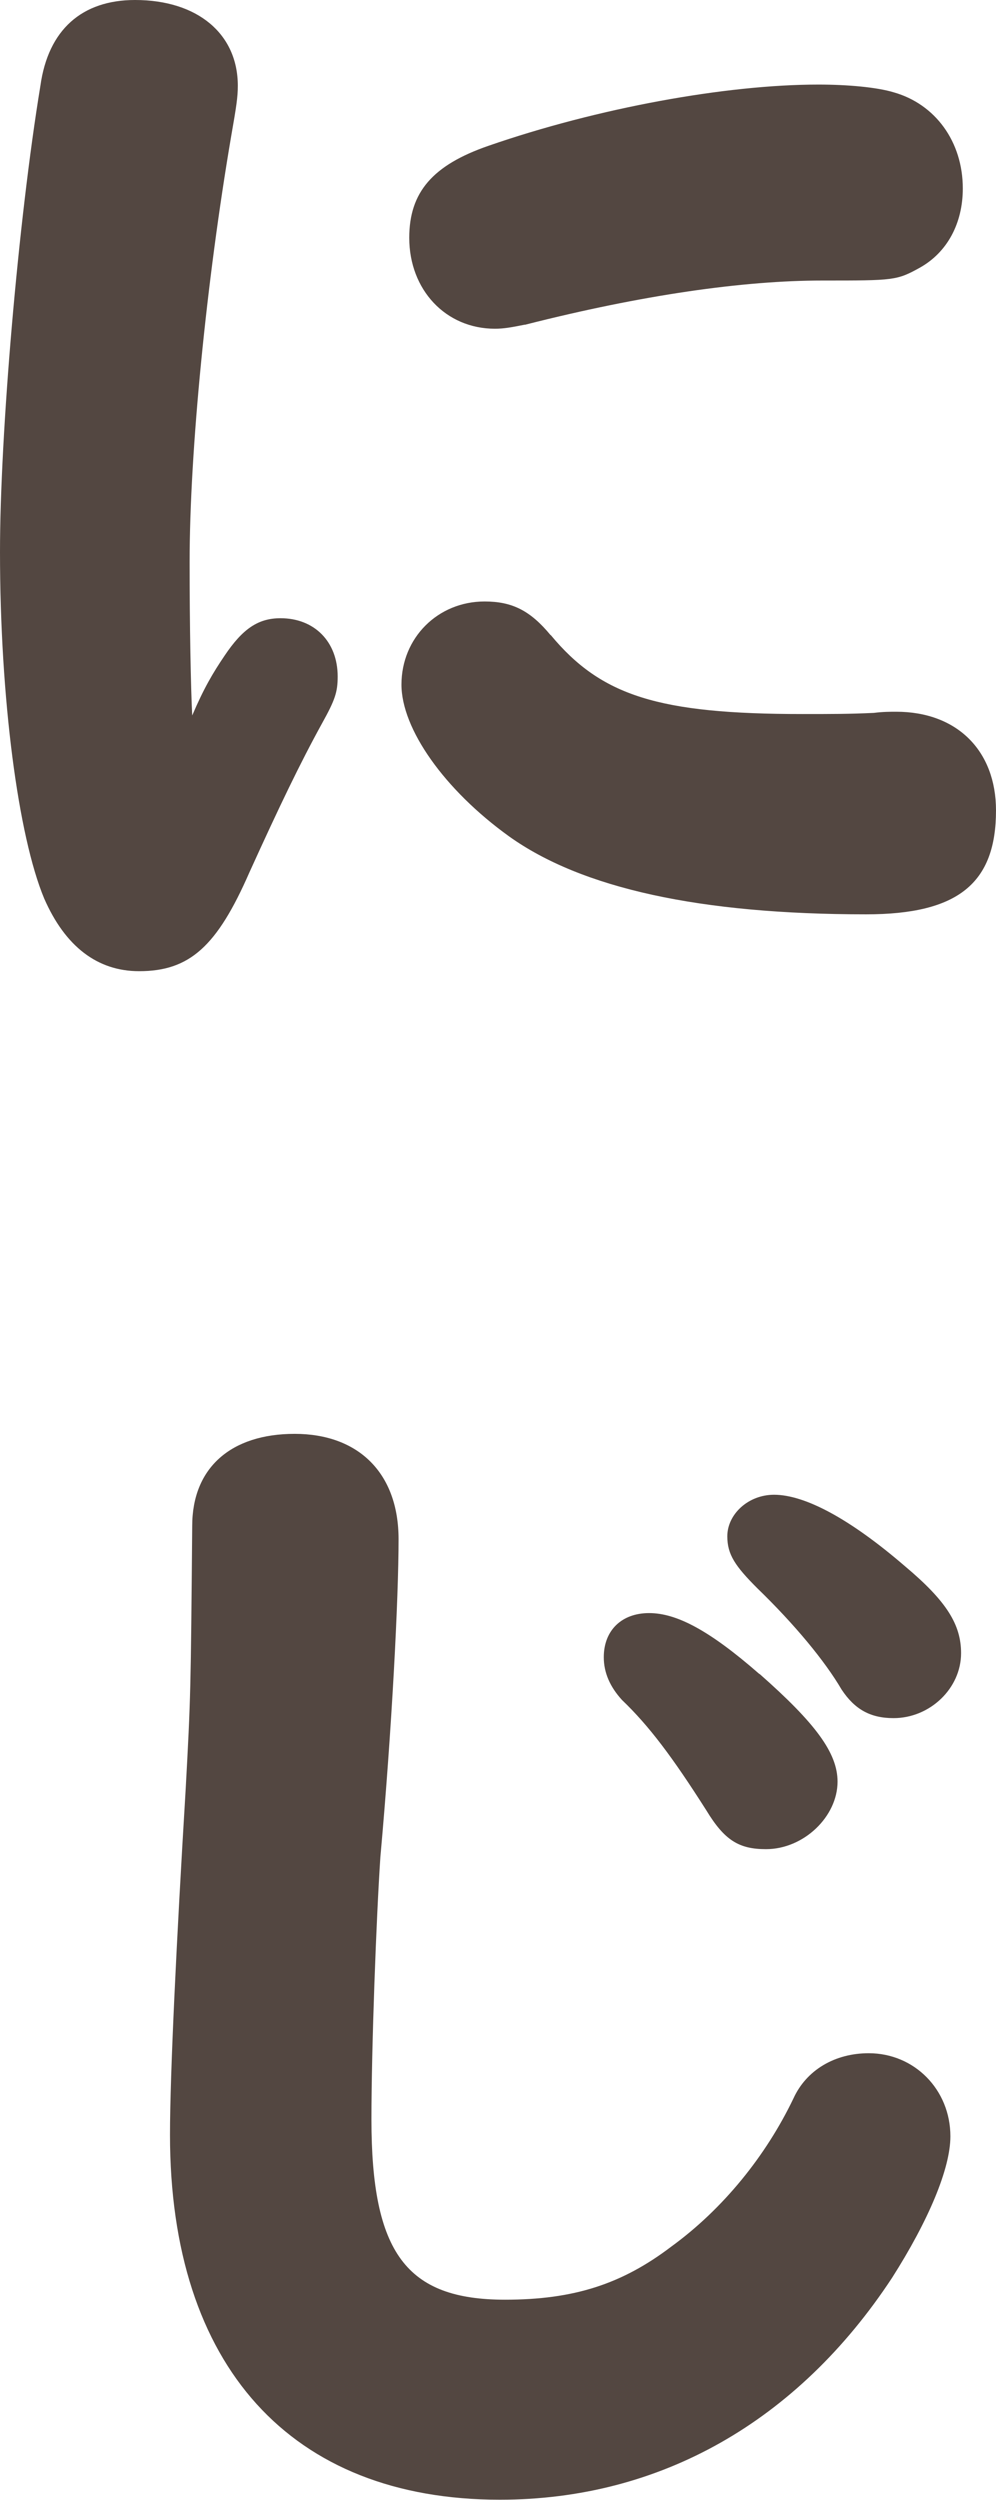
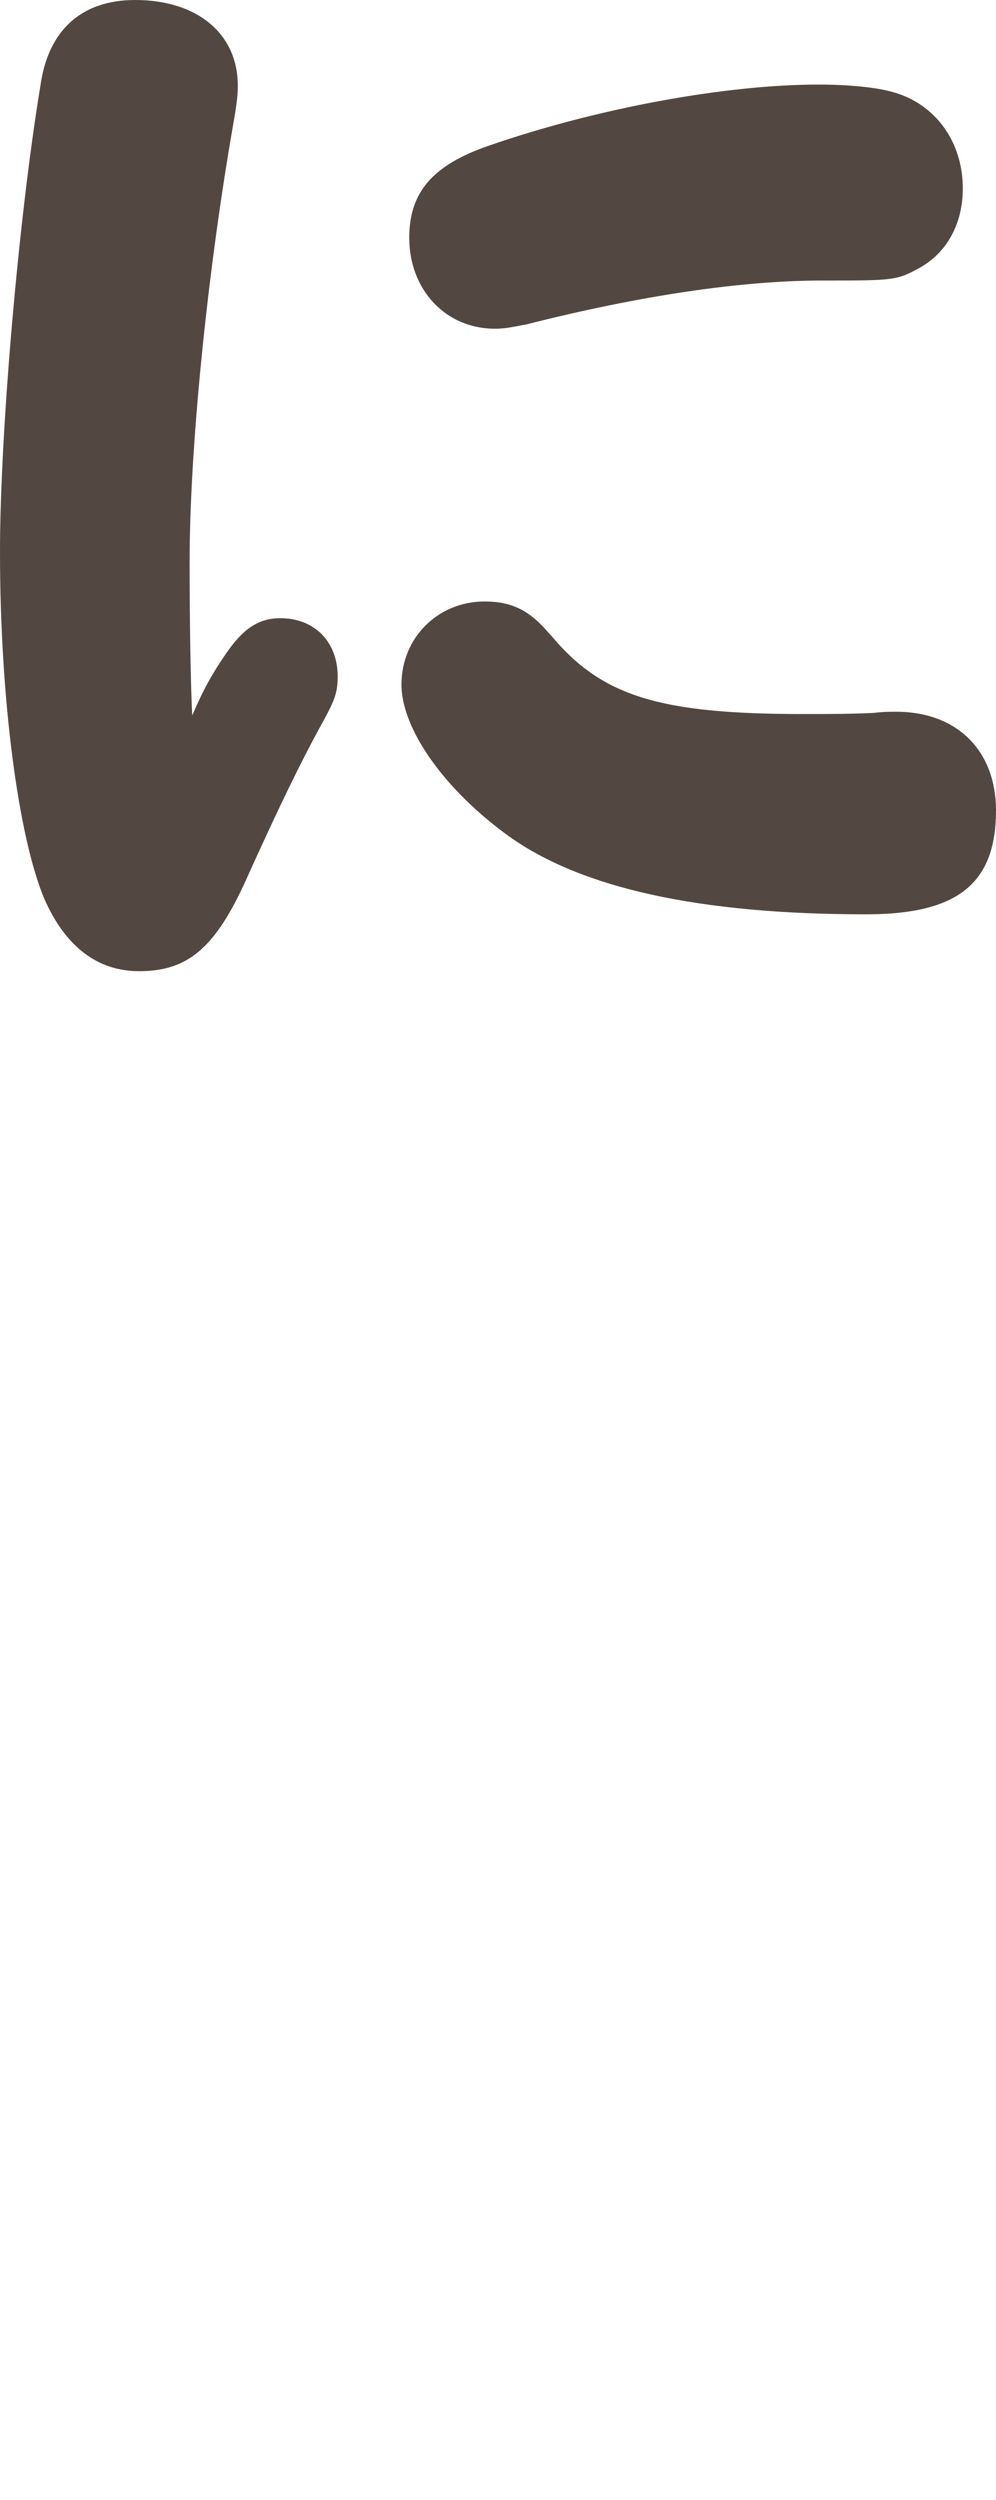
<svg xmlns="http://www.w3.org/2000/svg" id="_レイヤー_2" data-name="レイヤー 2" viewBox="0 0 34.51 86.62">
  <defs>
    <style>
      .cls-1 {
        fill: #534741;
        stroke-width: 0px;
      }
    </style>
  </defs>
  <g id="_レイヤー_1-2" data-name="レイヤー 1">
    <g>
      <path class="cls-1" d="M7.78,22.72c.63-.94,1.17-1.3,1.94-1.3,1.17,0,1.98.81,1.98,2.02,0,.54-.09.81-.54,1.62-.77,1.4-1.48,2.88-2.52,5.17-1.12,2.56-2.07,3.42-3.82,3.42-1.44,0-2.56-.85-3.29-2.52-.9-2.16-1.53-6.93-1.53-12.01C0,15.07.63,7.65,1.4,2.97c.27-1.94,1.44-2.97,3.28-2.97,2.16,0,3.56,1.17,3.56,2.97,0,.4-.05.72-.23,1.75-.85,4.99-1.44,10.89-1.44,14.76,0,2.21.04,4.32.09,5.31.4-.94.72-1.48,1.12-2.07ZM19.08,22c1.75,2.11,3.73,2.74,8.73,2.74.99,0,1.62,0,2.47-.04.31-.04.58-.04.77-.04,2.11,0,3.46,1.35,3.46,3.42,0,2.52-1.31,3.6-4.5,3.6-5.76,0-9.85-.9-12.37-2.7-2.25-1.62-3.73-3.73-3.73-5.26,0-1.62,1.26-2.88,2.88-2.88.95,0,1.58.31,2.29,1.17ZM18.18,11.25c-.45.09-.72.14-1.03.14-1.71,0-2.97-1.35-2.97-3.15,0-1.58.81-2.52,2.75-3.19,3.78-1.31,8.23-2.12,11.43-2.12.99,0,2.02.09,2.61.27,1.44.41,2.39,1.71,2.39,3.33,0,1.21-.54,2.21-1.48,2.74-.81.45-.9.45-3.38.45-2.75,0-6.25.5-10.3,1.53Z" />
-       <path class="cls-1" d="M13.81,53.32c0,2.07-.23,6.57-.63,11.02-.14,2.07-.31,6.61-.31,9.09,0,4.63,1.21,6.25,4.63,6.25,2.38,0,4.05-.54,5.76-1.84,1.8-1.31,3.28-3.15,4.23-5.13.45-.99,1.44-1.57,2.61-1.57,1.58,0,2.83,1.26,2.83,2.88,0,1.12-.76,2.92-2.02,4.9-3.28,4.99-8.05,7.69-13.59,7.69-7.24,0-11.43-4.63-11.43-12.64,0-2.11.23-6.79.54-11.92.18-3.28.18-3.46.23-9.18,0-2.02,1.35-3.19,3.55-3.19s3.6,1.35,3.6,3.65ZM26.32,58c1.94,1.71,2.7,2.74,2.7,3.73,0,1.21-1.17,2.34-2.48,2.34-.94,0-1.44-.31-2.07-1.35-1.17-1.84-1.98-2.92-2.92-3.82-.41-.45-.63-.94-.63-1.48,0-.94.63-1.53,1.57-1.53s2.07.58,3.82,2.11ZM31.36,54.27c1.44,1.21,1.94,2.02,1.94,3.01,0,1.22-1.08,2.25-2.34,2.25-.81,0-1.35-.31-1.8-.99-.58-.99-1.62-2.25-2.92-3.51-.77-.77-1.04-1.17-1.04-1.8,0-.76.72-1.44,1.62-1.44,1.08,0,2.65.85,4.54,2.48Z" />
    </g>
  </g>
</svg>